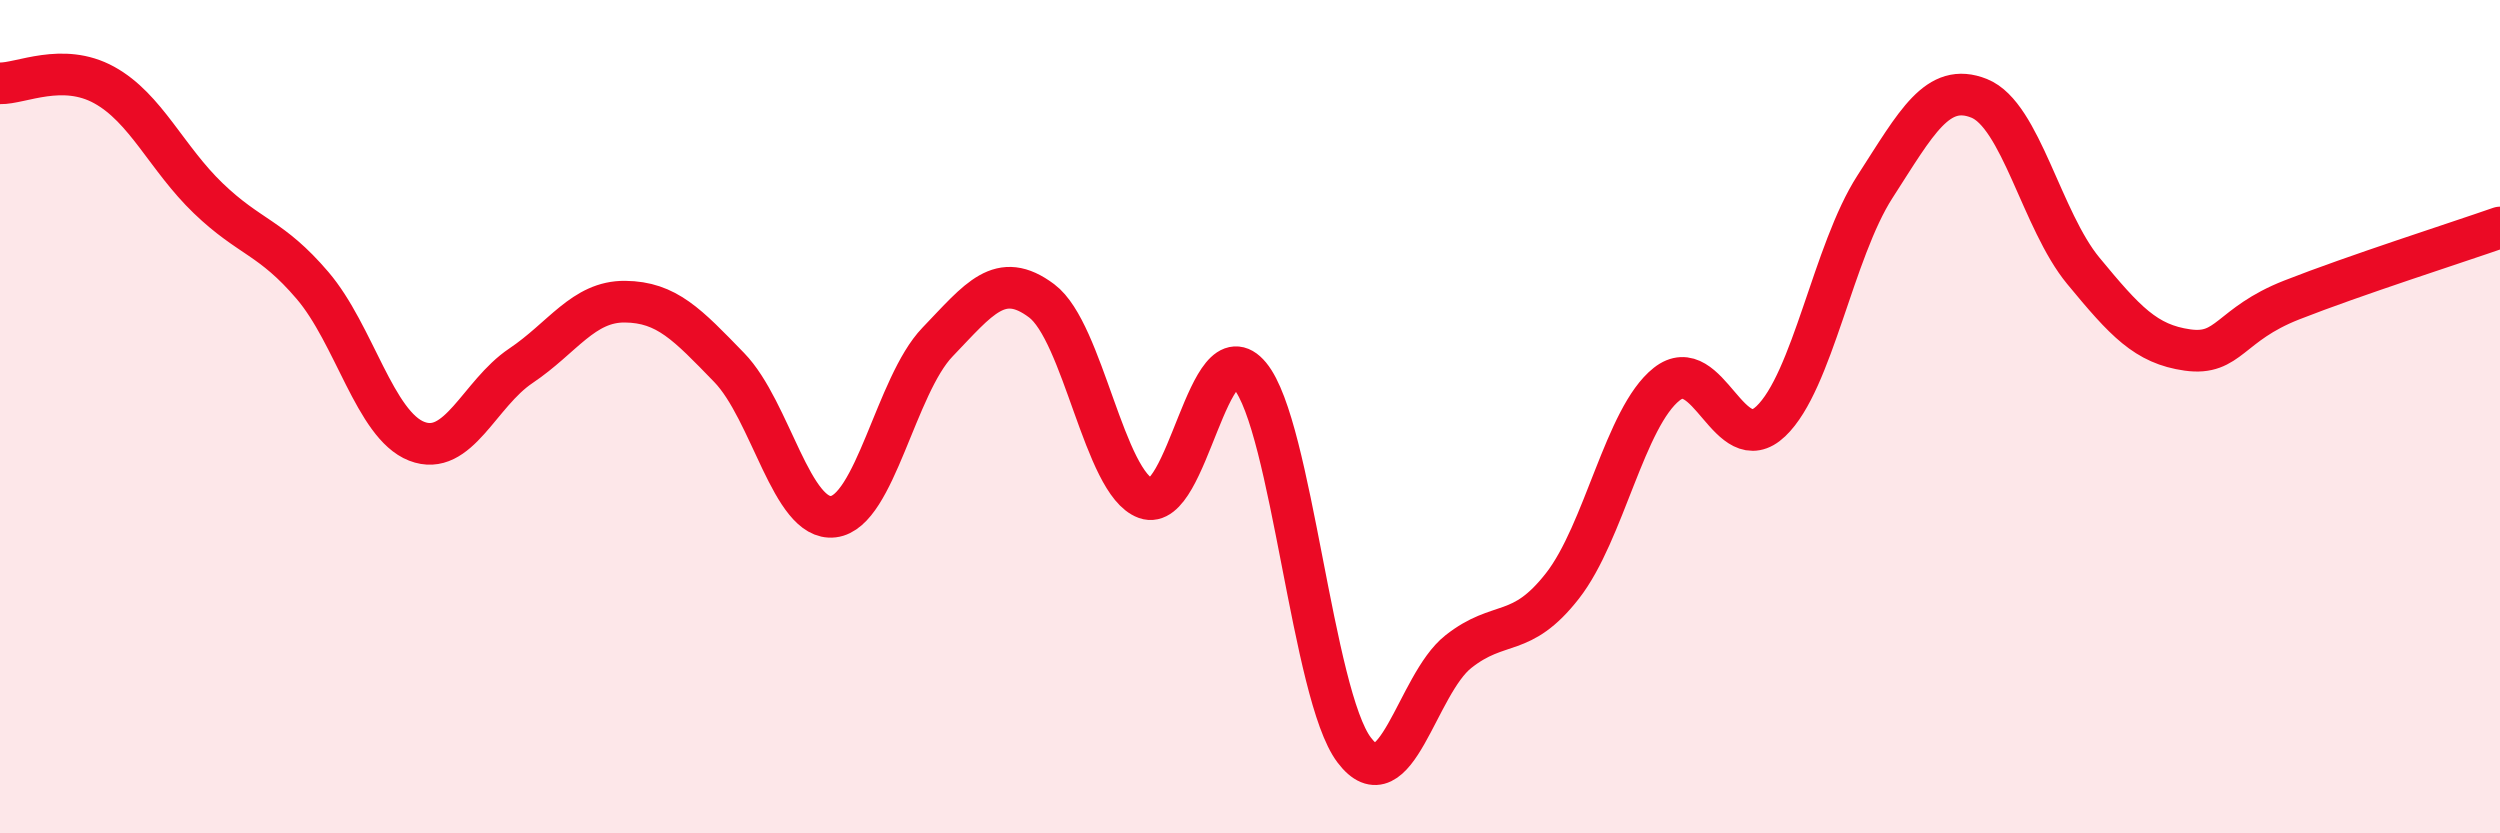
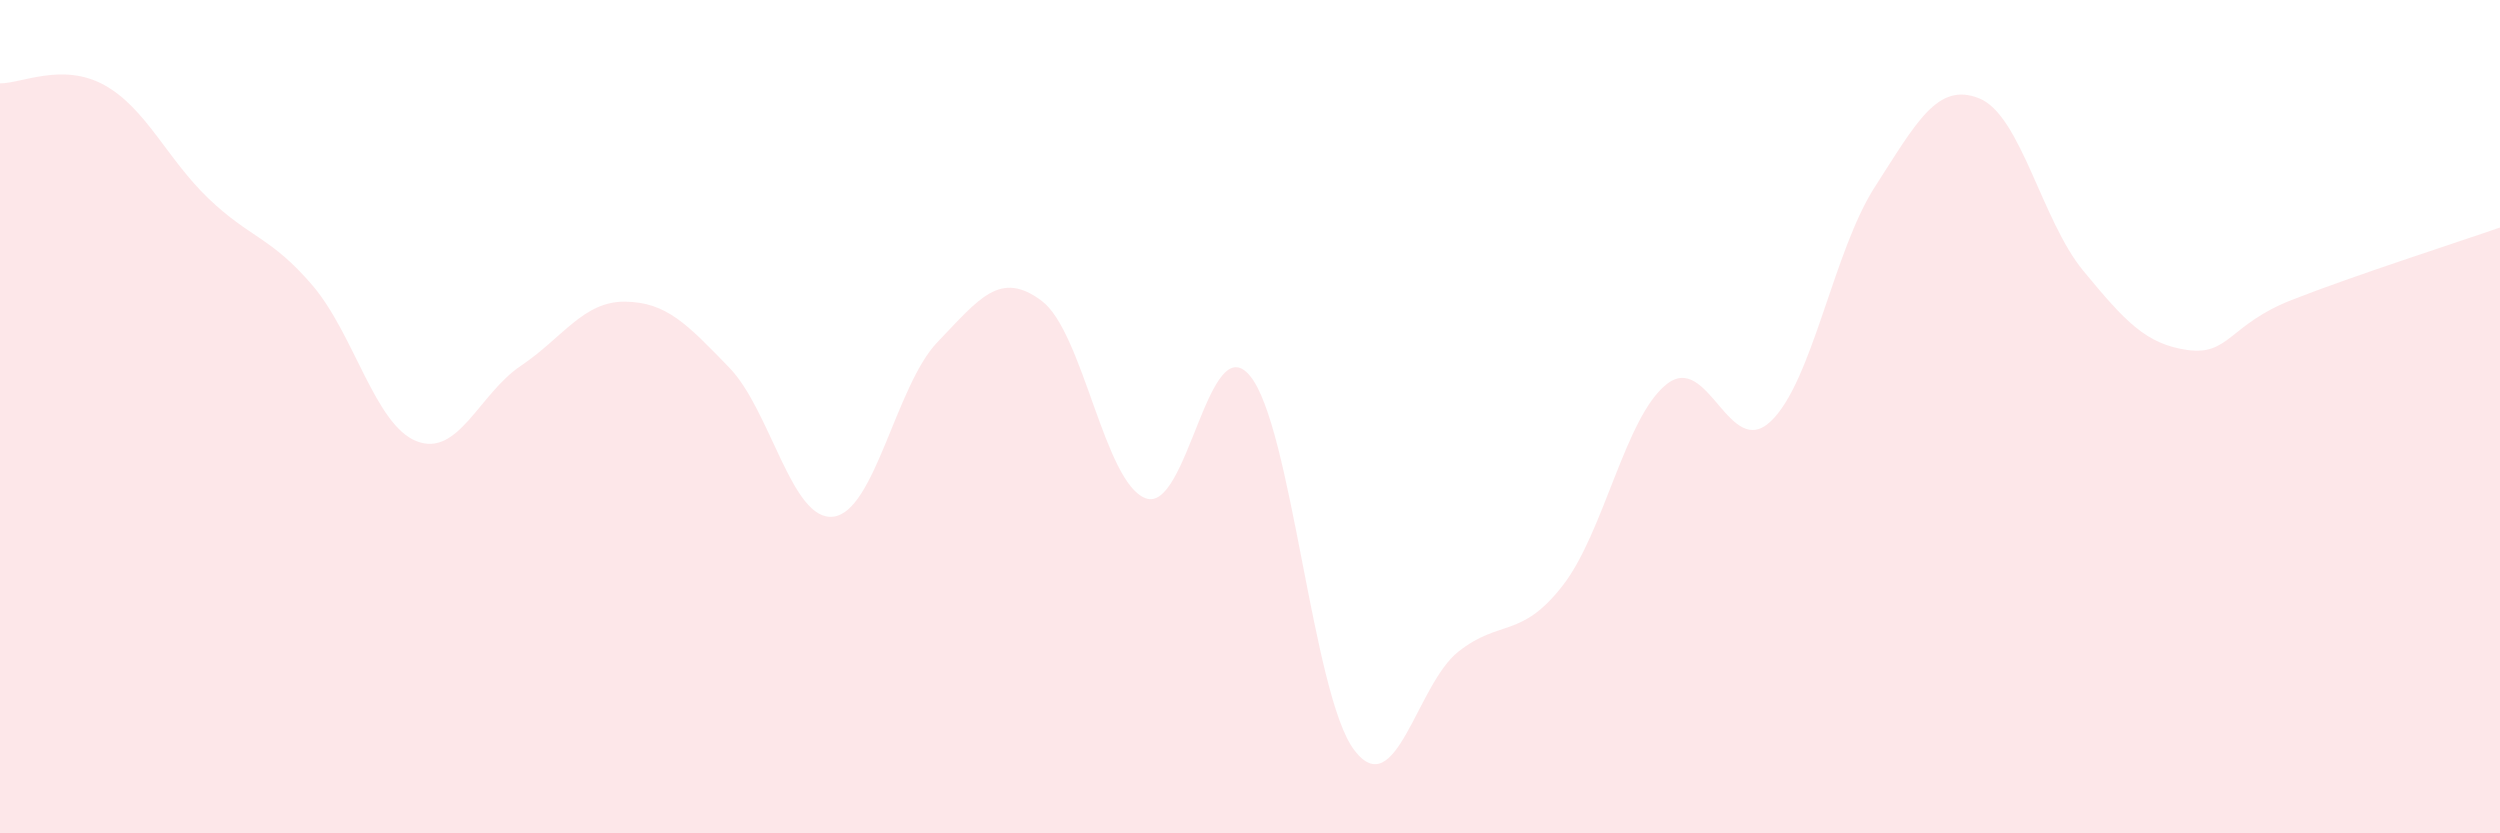
<svg xmlns="http://www.w3.org/2000/svg" width="60" height="20" viewBox="0 0 60 20">
  <path d="M 0,2 C 0.5,2.01 1.5,1.49 2.5,2.04 C 3.5,2.59 4,3.8 5,4.76 C 6,5.72 6.5,5.68 7.5,6.85 C 8.5,8.02 9,10.2 10,10.59 C 11,10.98 11.5,9.45 12.5,8.78 C 13.5,8.11 14,7.23 15,7.24 C 16,7.25 16.5,7.79 17.5,8.82 C 18.5,9.85 19,12.52 20,12.4 C 21,12.28 21.5,9.25 22.5,8.21 C 23.5,7.17 24,6.47 25,7.22 C 26,7.97 26.5,11.6 27.5,11.96 C 28.5,12.32 29,7.81 30,9.02 C 31,10.23 31.5,16.68 32.5,18 C 33.5,19.32 34,16.43 35,15.64 C 36,14.85 36.5,15.34 37.5,14.06 C 38.5,12.78 39,10.01 40,9.22 C 41,8.43 41.5,11.06 42.5,10.11 C 43.5,9.16 44,6.03 45,4.48 C 46,2.93 46.5,1.96 47.5,2.36 C 48.5,2.76 49,5.29 50,6.5 C 51,7.71 51.5,8.26 52.5,8.4 C 53.5,8.54 53.5,7.79 55,7.2 C 56.5,6.61 59,5.81 60,5.46L60 20L0 20Z" fill="#EB0A25" opacity="0.1" stroke-linecap="round" stroke-linejoin="round" />
-   <path d="M 0,2 C 0.5,2.01 1.5,1.49 2.5,2.04 C 3.5,2.59 4,3.8 5,4.76 C 6,5.72 6.5,5.68 7.5,6.85 C 8.5,8.02 9,10.2 10,10.59 C 11,10.98 11.5,9.45 12.5,8.78 C 13.5,8.11 14,7.23 15,7.24 C 16,7.25 16.5,7.79 17.5,8.82 C 18.5,9.85 19,12.52 20,12.4 C 21,12.28 21.5,9.25 22.5,8.21 C 23.5,7.17 24,6.47 25,7.22 C 26,7.97 26.5,11.6 27.5,11.96 C 28.5,12.32 29,7.81 30,9.02 C 31,10.23 31.5,16.68 32.5,18 C 33.5,19.32 34,16.43 35,15.64 C 36,14.85 36.5,15.34 37.5,14.06 C 38.5,12.78 39,10.01 40,9.22 C 41,8.43 41.5,11.06 42.5,10.11 C 43.5,9.16 44,6.03 45,4.48 C 46,2.93 46.5,1.96 47.5,2.36 C 48.5,2.76 49,5.29 50,6.5 C 51,7.71 51.5,8.26 52.5,8.4 C 53.5,8.54 53.5,7.79 55,7.2 C 56.5,6.61 59,5.81 60,5.46" stroke="#EB0A25" stroke-width="1" fill="none" stroke-linecap="round" stroke-linejoin="round" />
</svg>